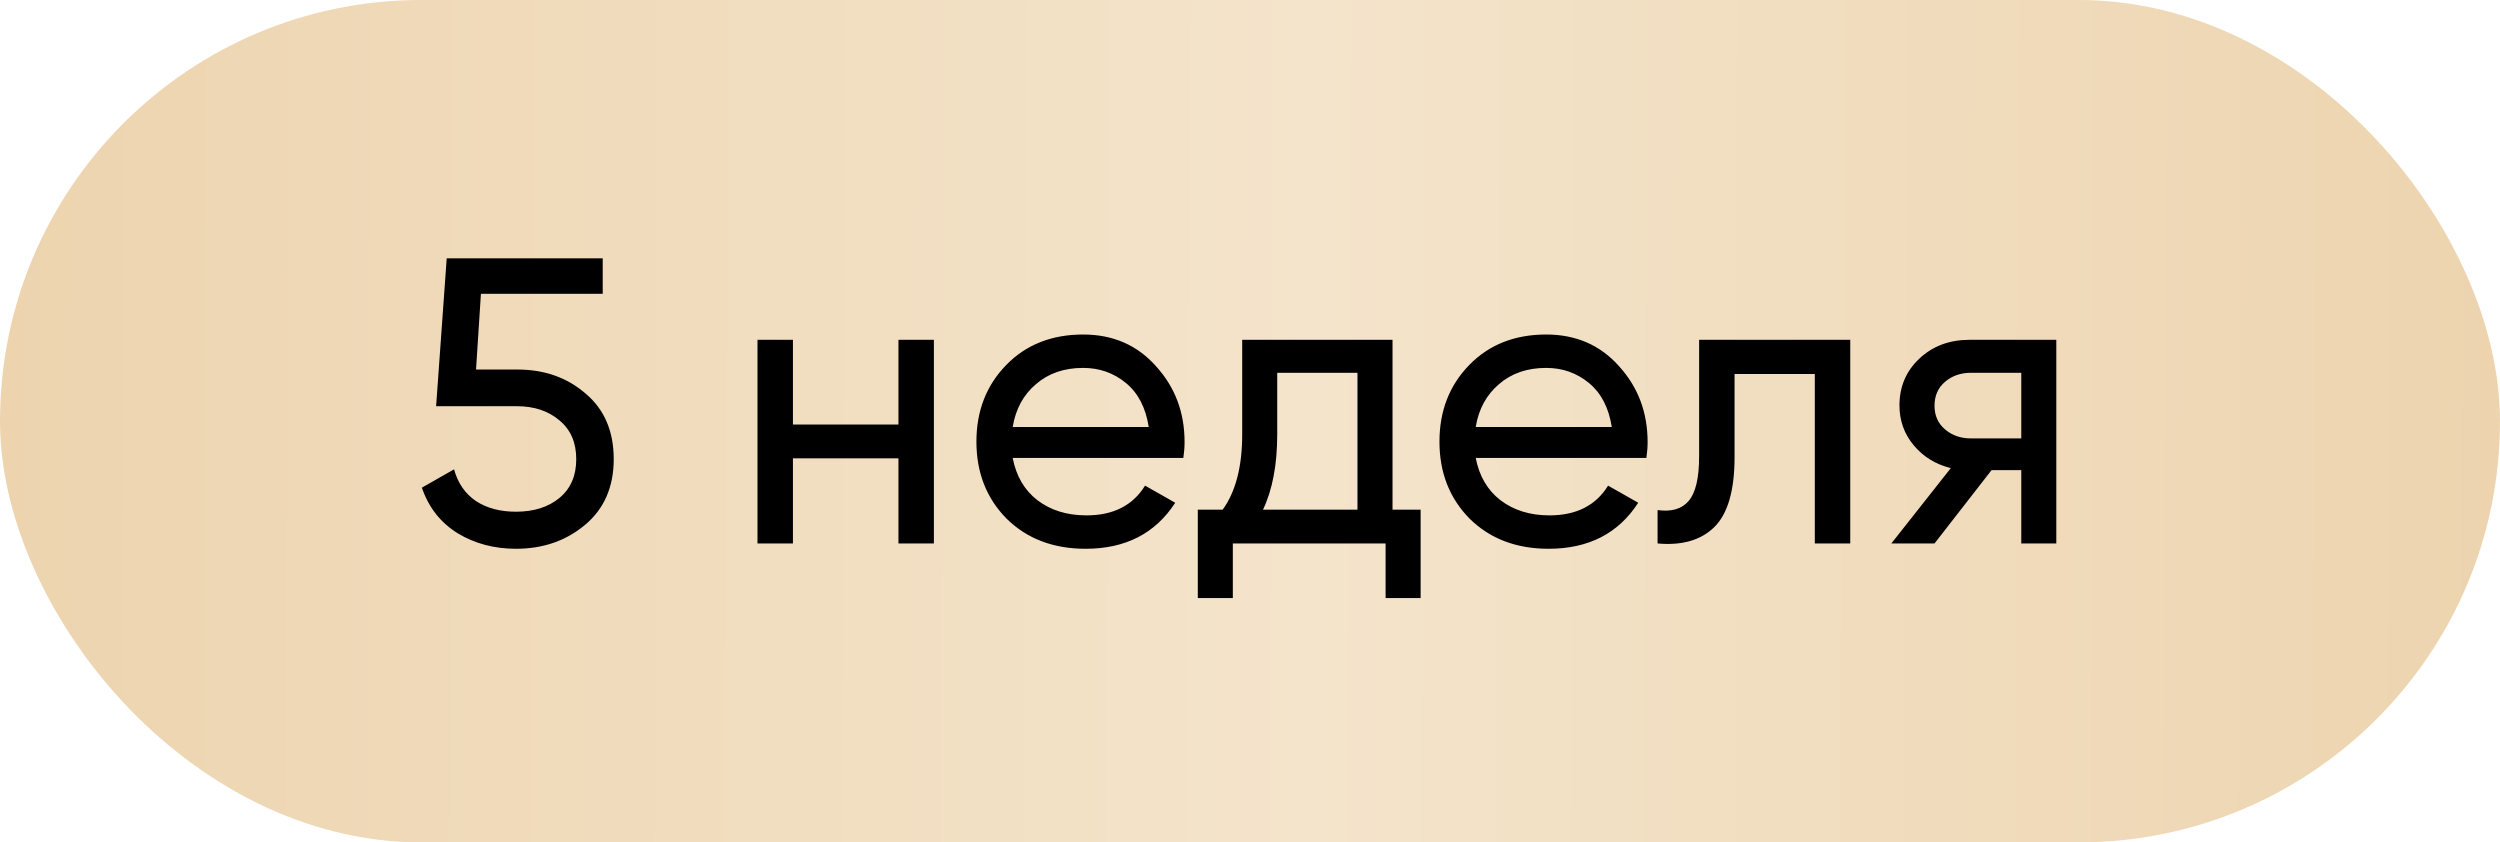
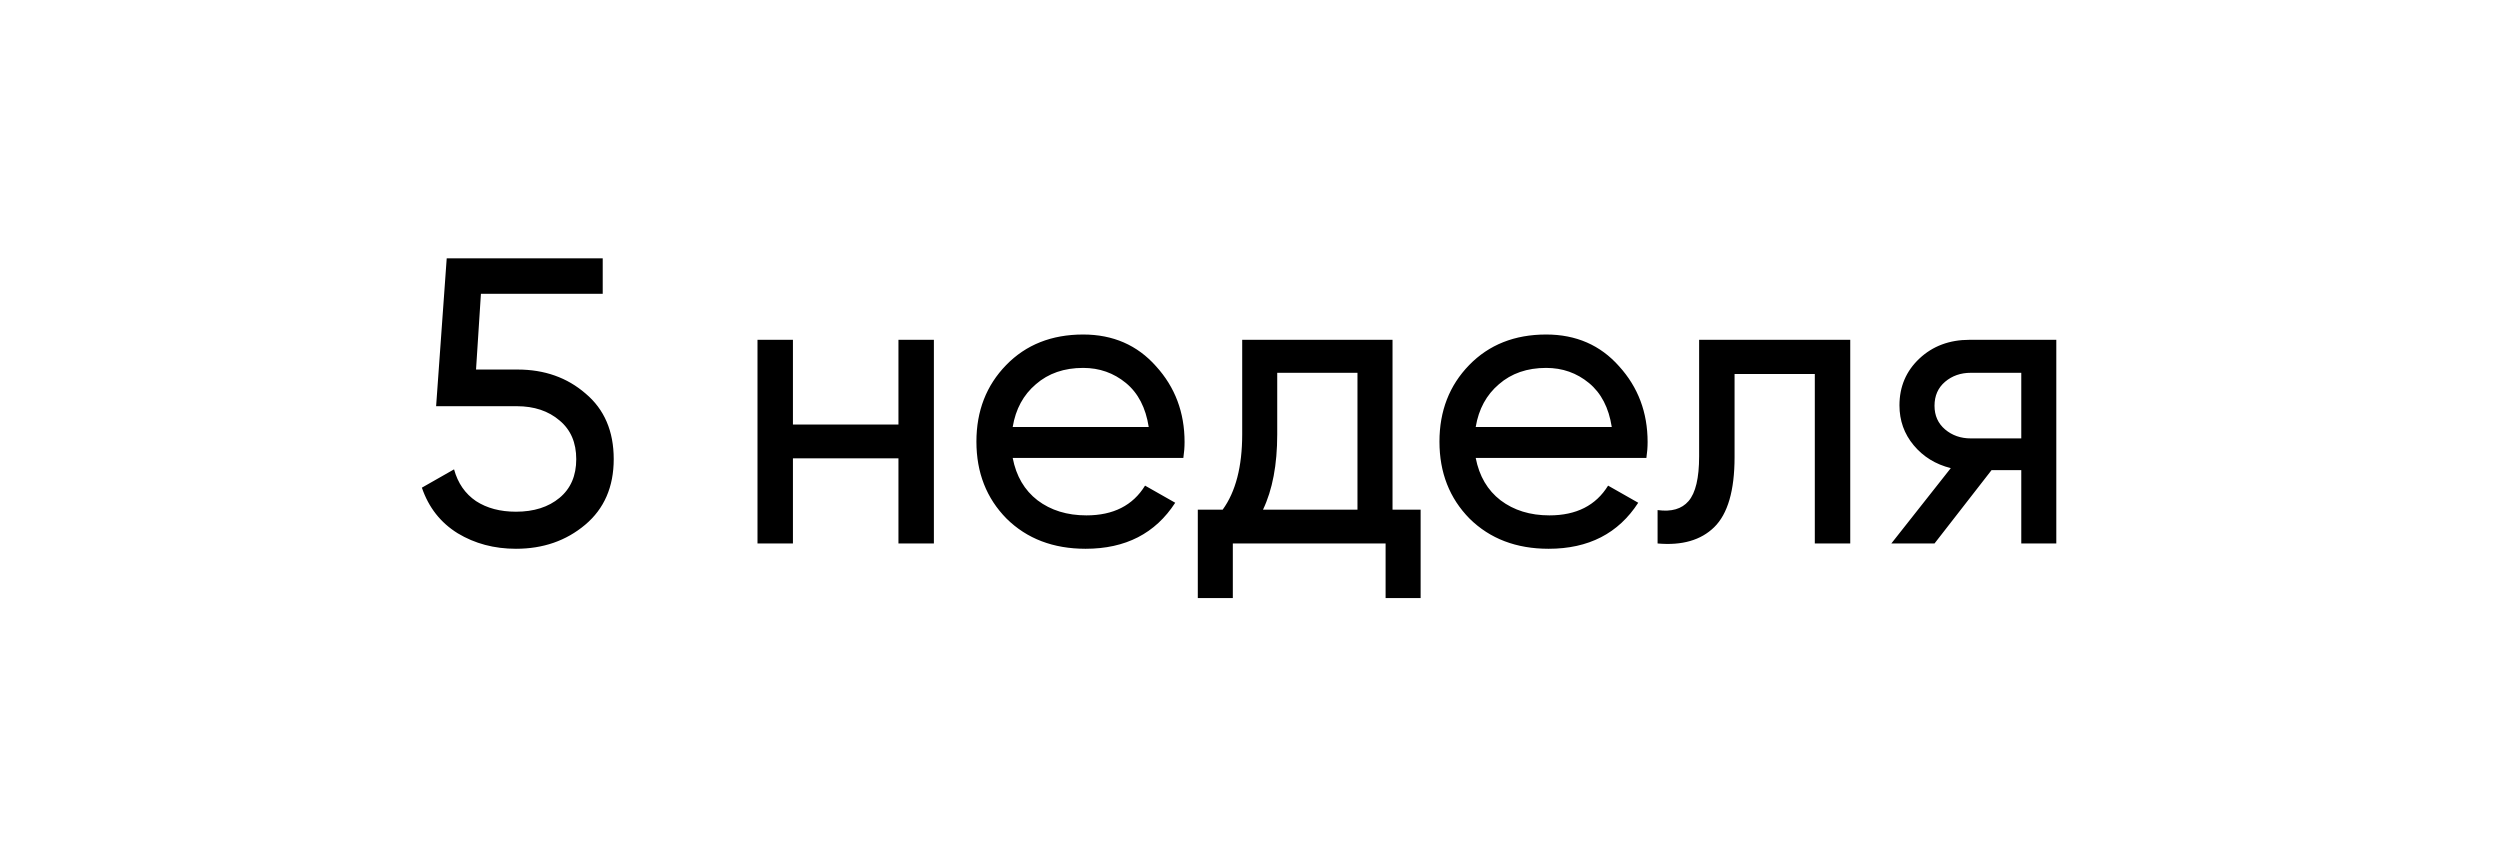
<svg xmlns="http://www.w3.org/2000/svg" width="92" height="31" viewBox="0 0 92 31" fill="none">
-   <rect width="92" height="31" rx="15.5" fill="url(#paint0_linear_2002_1001)" />
  <path d="M19.047 13.599C20.037 13.599 20.871 13.894 21.551 14.484C22.24 15.063 22.585 15.868 22.585 16.897C22.585 17.916 22.235 18.721 21.536 19.31C20.836 19.9 19.987 20.195 18.987 20.195C18.188 20.195 17.473 20.005 16.844 19.625C16.214 19.235 15.774 18.676 15.525 17.946L16.709 17.272C16.849 17.781 17.119 18.171 17.518 18.441C17.918 18.701 18.408 18.831 18.987 18.831C19.647 18.831 20.182 18.661 20.591 18.321C21.001 17.981 21.206 17.507 21.206 16.897C21.206 16.287 21.001 15.813 20.591 15.473C20.182 15.123 19.657 14.948 19.017 14.948H16.049L16.439 9.507H22.18V10.811H17.698L17.518 13.599H19.047ZM33.063 12.505H34.367V20H33.063V16.867H29.18V20H27.876V12.505H29.18V15.623H33.063V12.505ZM37.267 16.852C37.396 17.522 37.701 18.041 38.181 18.411C38.67 18.781 39.27 18.966 39.98 18.966C40.969 18.966 41.689 18.601 42.138 17.871L43.248 18.501C42.518 19.63 41.419 20.195 39.95 20.195C38.761 20.195 37.791 19.825 37.042 19.086C36.302 18.336 35.932 17.392 35.932 16.252C35.932 15.123 36.297 14.184 37.027 13.434C37.756 12.685 38.7 12.31 39.86 12.31C40.959 12.31 41.853 12.7 42.543 13.479C43.243 14.249 43.592 15.178 43.592 16.267C43.592 16.457 43.577 16.652 43.547 16.852H37.267ZM39.86 13.539C39.16 13.539 38.581 13.739 38.121 14.139C37.661 14.529 37.376 15.053 37.267 15.713H42.273C42.163 15.003 41.883 14.464 41.434 14.094C40.984 13.724 40.459 13.539 39.86 13.539ZM51.245 18.756H52.279V22.009H50.99V20H45.368V22.009H44.079V18.756H44.994C45.473 18.096 45.713 17.172 45.713 15.983V12.505H51.245V18.756ZM46.478 18.756H49.955V13.719H47.002V15.983C47.002 17.102 46.827 18.026 46.478 18.756ZM54.306 16.852C54.436 17.522 54.741 18.041 55.221 18.411C55.71 18.781 56.31 18.966 57.019 18.966C58.009 18.966 58.728 18.601 59.178 17.871L60.287 18.501C59.558 19.63 58.458 20.195 56.989 20.195C55.8 20.195 54.831 19.825 54.081 19.086C53.342 18.336 52.972 17.392 52.972 16.252C52.972 15.123 53.337 14.184 54.066 13.434C54.796 12.685 55.74 12.31 56.899 12.31C57.999 12.31 58.893 12.7 59.583 13.479C60.282 14.249 60.632 15.178 60.632 16.267C60.632 16.457 60.617 16.652 60.587 16.852H54.306ZM56.899 13.539C56.2 13.539 55.62 13.739 55.161 14.139C54.701 14.529 54.416 15.053 54.306 15.713H59.313C59.203 15.003 58.923 14.464 58.473 14.094C58.024 13.724 57.499 13.539 56.899 13.539ZM68.089 12.505V20H66.785V13.764H63.832V16.822C63.832 18.051 63.582 18.911 63.083 19.4C62.593 19.88 61.898 20.08 60.999 20V18.771C61.509 18.841 61.888 18.731 62.138 18.441C62.398 18.141 62.528 17.592 62.528 16.792V12.505H68.089ZM75.672 12.505V20H74.383V17.302H73.288L71.19 20H69.601L71.789 17.227C71.23 17.087 70.775 16.807 70.425 16.387C70.075 15.968 69.9 15.478 69.9 14.918C69.9 14.229 70.145 13.654 70.635 13.194C71.125 12.735 71.739 12.505 72.479 12.505H75.672ZM72.524 16.133H74.383V13.719H72.524C72.154 13.719 71.839 13.829 71.579 14.049C71.32 14.269 71.19 14.563 71.19 14.933C71.19 15.293 71.32 15.583 71.579 15.803C71.839 16.023 72.154 16.133 72.524 16.133Z" fill="black" />
  <defs>
    <linearGradient id="paint0_linear_2002_1001" x1="-5.22355e-08" y1="11.224" x2="92.001" y2="11.547" gradientUnits="userSpaceOnUse">
      <stop stop-color="#EDD4AF" />
      <stop offset="0.525" stop-color="#F4E4CB" />
      <stop offset="1" stop-color="#EDD4AF" />
    </linearGradient>
  </defs>
</svg>